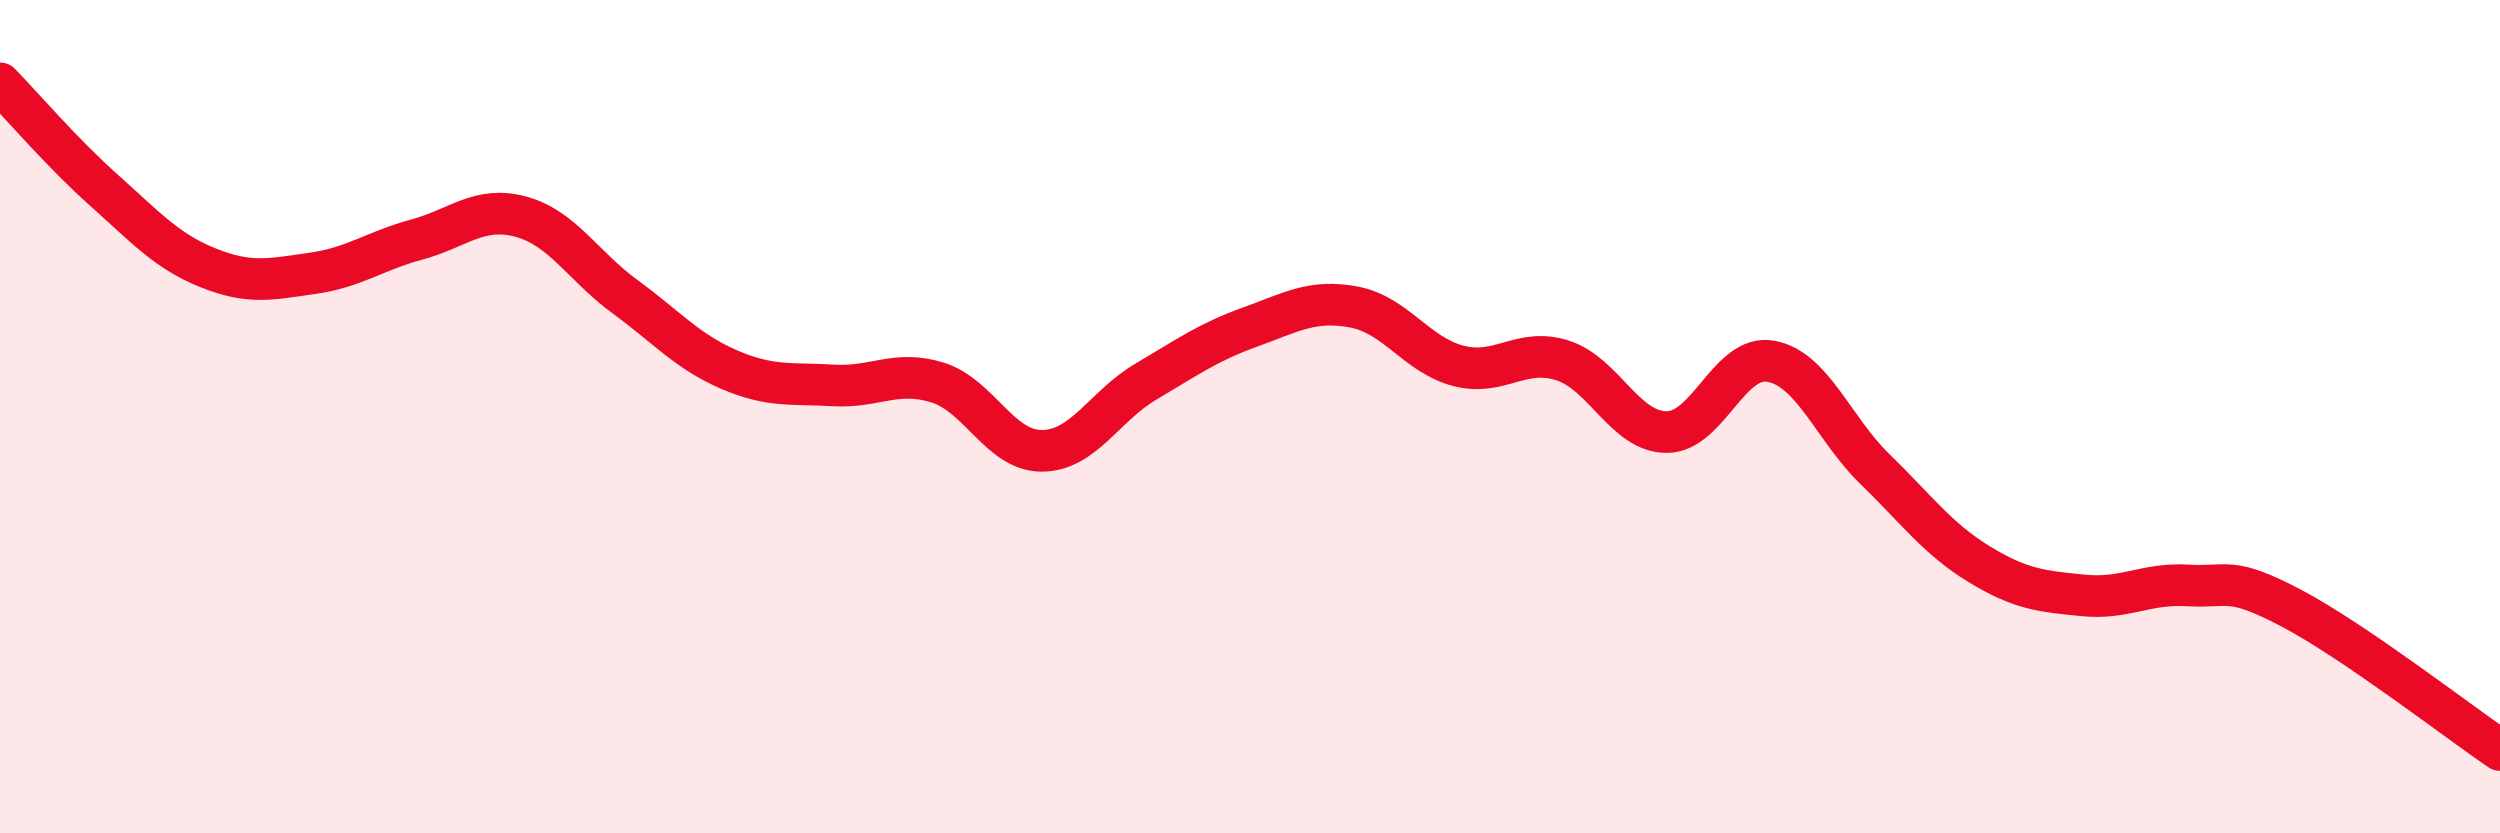
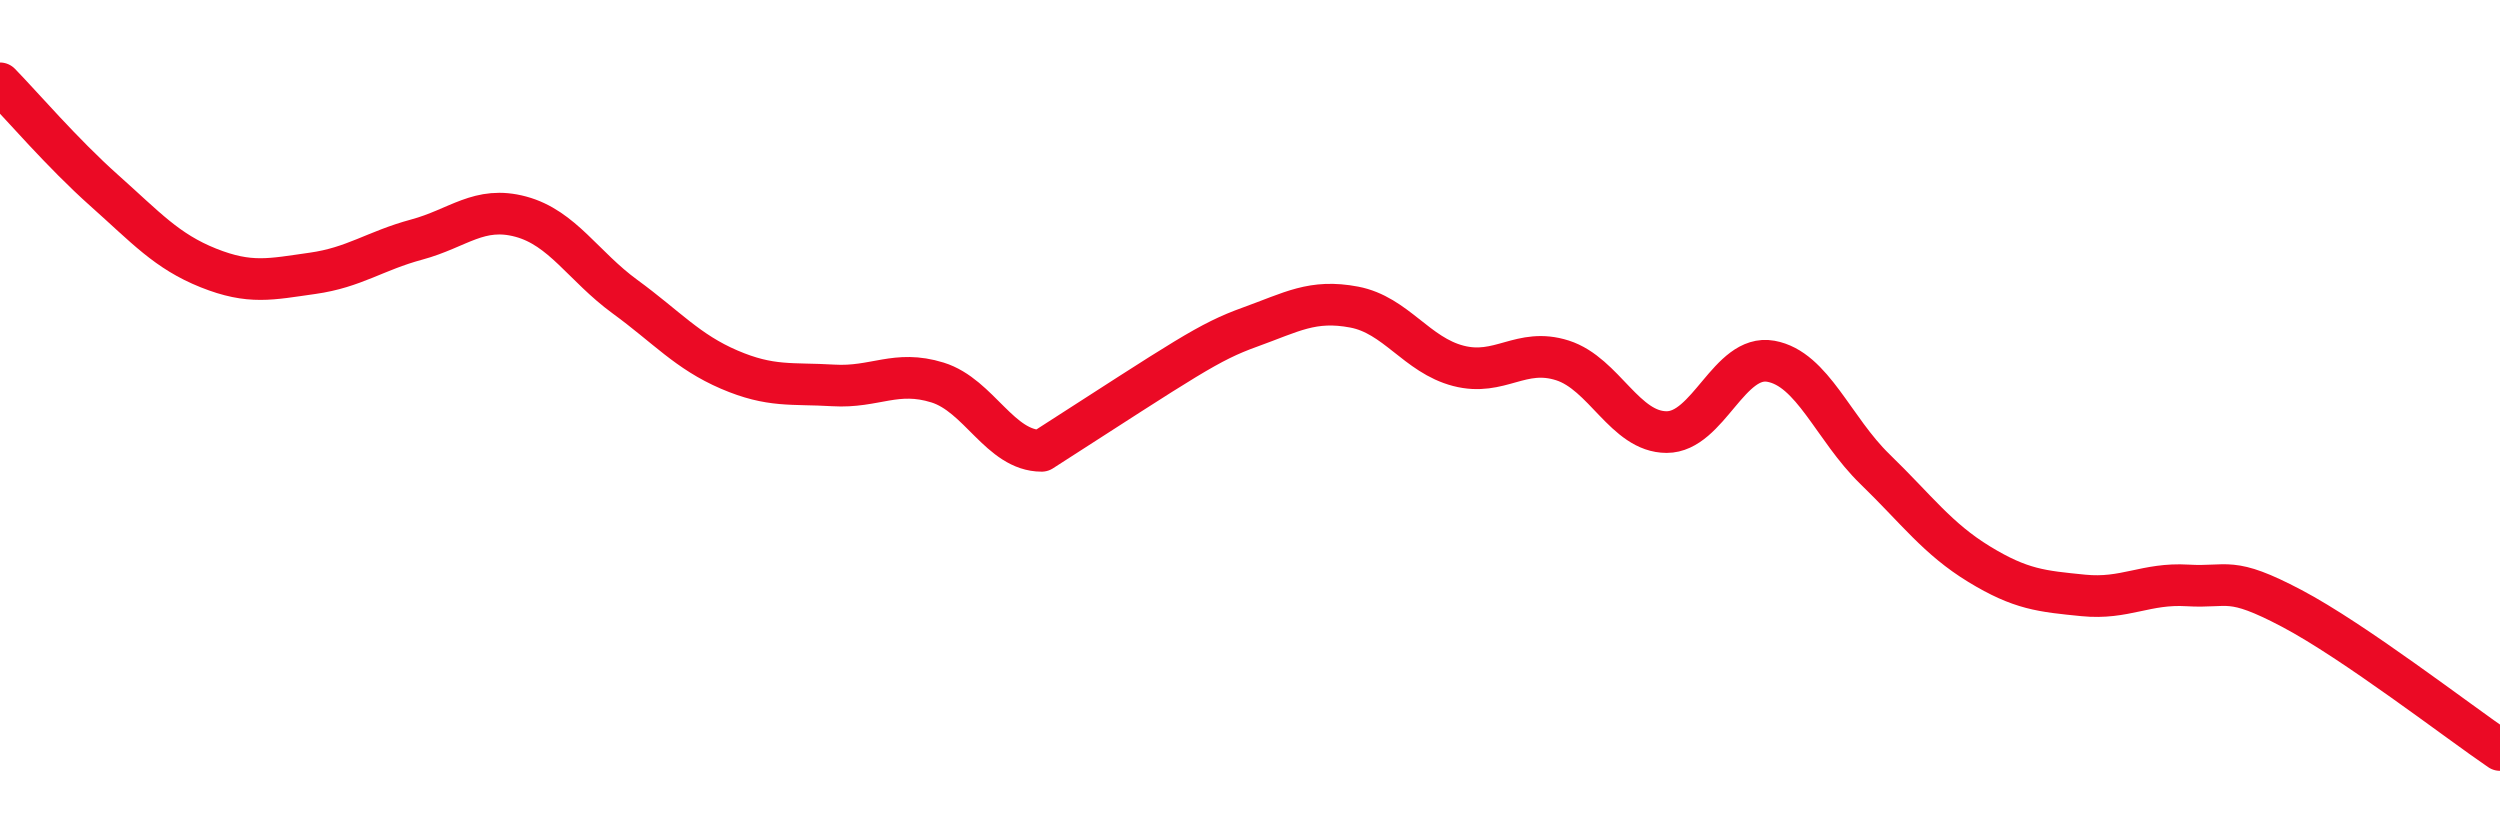
<svg xmlns="http://www.w3.org/2000/svg" width="60" height="20" viewBox="0 0 60 20">
-   <path d="M 0,2 C 0.5,2.51 1.5,3.68 2.5,4.57 C 3.5,5.46 4,6.03 5,6.43 C 6,6.83 6.5,6.7 7.5,6.56 C 8.5,6.42 9,6.02 10,5.75 C 11,5.48 11.5,4.93 12.5,5.2 C 13.5,5.47 14,6.39 15,7.12 C 16,7.85 16.5,8.44 17.5,8.87 C 18.5,9.3 19,9.19 20,9.25 C 21,9.31 21.5,8.87 22.5,9.18 C 23.5,9.49 24,10.82 25,10.82 C 26,10.82 26.5,9.75 27.5,9.16 C 28.5,8.57 29,8.21 30,7.85 C 31,7.49 31.5,7.18 32.5,7.37 C 33.5,7.56 34,8.52 35,8.78 C 36,9.04 36.5,8.33 37.5,8.65 C 38.5,8.97 39,10.37 40,10.37 C 41,10.37 41.5,8.49 42.5,8.67 C 43.5,8.85 44,10.29 45,11.26 C 46,12.23 46.5,12.93 47.5,13.54 C 48.5,14.15 49,14.19 50,14.29 C 51,14.39 51.5,13.99 52.5,14.05 C 53.5,14.11 53.5,13.81 55,14.6 C 56.5,15.39 59,17.32 60,18L60 20L0 20Z" fill="#EB0A25" opacity="0.1" stroke-linecap="round" stroke-linejoin="round" />
-   <path d="M 0,2 C 0.5,2.51 1.5,3.68 2.5,4.57 C 3.5,5.46 4,6.03 5,6.43 C 6,6.83 6.5,6.7 7.5,6.56 C 8.5,6.42 9,6.02 10,5.75 C 11,5.48 11.5,4.93 12.5,5.2 C 13.5,5.47 14,6.39 15,7.12 C 16,7.85 16.5,8.44 17.5,8.87 C 18.5,9.3 19,9.19 20,9.25 C 21,9.31 21.5,8.87 22.5,9.18 C 23.5,9.49 24,10.82 25,10.82 C 26,10.82 26.5,9.75 27.5,9.16 C 28.5,8.57 29,8.21 30,7.85 C 31,7.49 31.5,7.18 32.5,7.37 C 33.5,7.56 34,8.52 35,8.78 C 36,9.04 36.5,8.33 37.5,8.65 C 38.5,8.97 39,10.37 40,10.37 C 41,10.37 41.5,8.49 42.5,8.67 C 43.5,8.85 44,10.29 45,11.26 C 46,12.23 46.5,12.93 47.5,13.54 C 48.5,14.15 49,14.19 50,14.29 C 51,14.39 51.5,13.99 52.5,14.05 C 53.5,14.11 53.5,13.81 55,14.6 C 56.5,15.39 59,17.32 60,18" stroke="#EB0A25" stroke-width="1" fill="none" stroke-linecap="round" stroke-linejoin="round" />
+   <path d="M 0,2 C 0.5,2.51 1.5,3.68 2.5,4.57 C 3.5,5.46 4,6.03 5,6.43 C 6,6.83 6.5,6.7 7.5,6.56 C 8.5,6.42 9,6.02 10,5.75 C 11,5.48 11.5,4.93 12.5,5.2 C 13.5,5.47 14,6.39 15,7.12 C 16,7.85 16.5,8.44 17.5,8.87 C 18.5,9.3 19,9.19 20,9.25 C 21,9.31 21.5,8.87 22.5,9.18 C 23.5,9.49 24,10.82 25,10.82 C 28.5,8.57 29,8.21 30,7.85 C 31,7.49 31.5,7.18 32.5,7.37 C 33.5,7.56 34,8.52 35,8.78 C 36,9.04 36.5,8.33 37.5,8.65 C 38.5,8.97 39,10.37 40,10.37 C 41,10.37 41.5,8.49 42.5,8.67 C 43.5,8.85 44,10.29 45,11.26 C 46,12.23 46.5,12.93 47.5,13.54 C 48.5,14.15 49,14.19 50,14.29 C 51,14.39 51.5,13.99 52.5,14.05 C 53.5,14.11 53.5,13.81 55,14.6 C 56.5,15.39 59,17.32 60,18" stroke="#EB0A25" stroke-width="1" fill="none" stroke-linecap="round" stroke-linejoin="round" />
</svg>